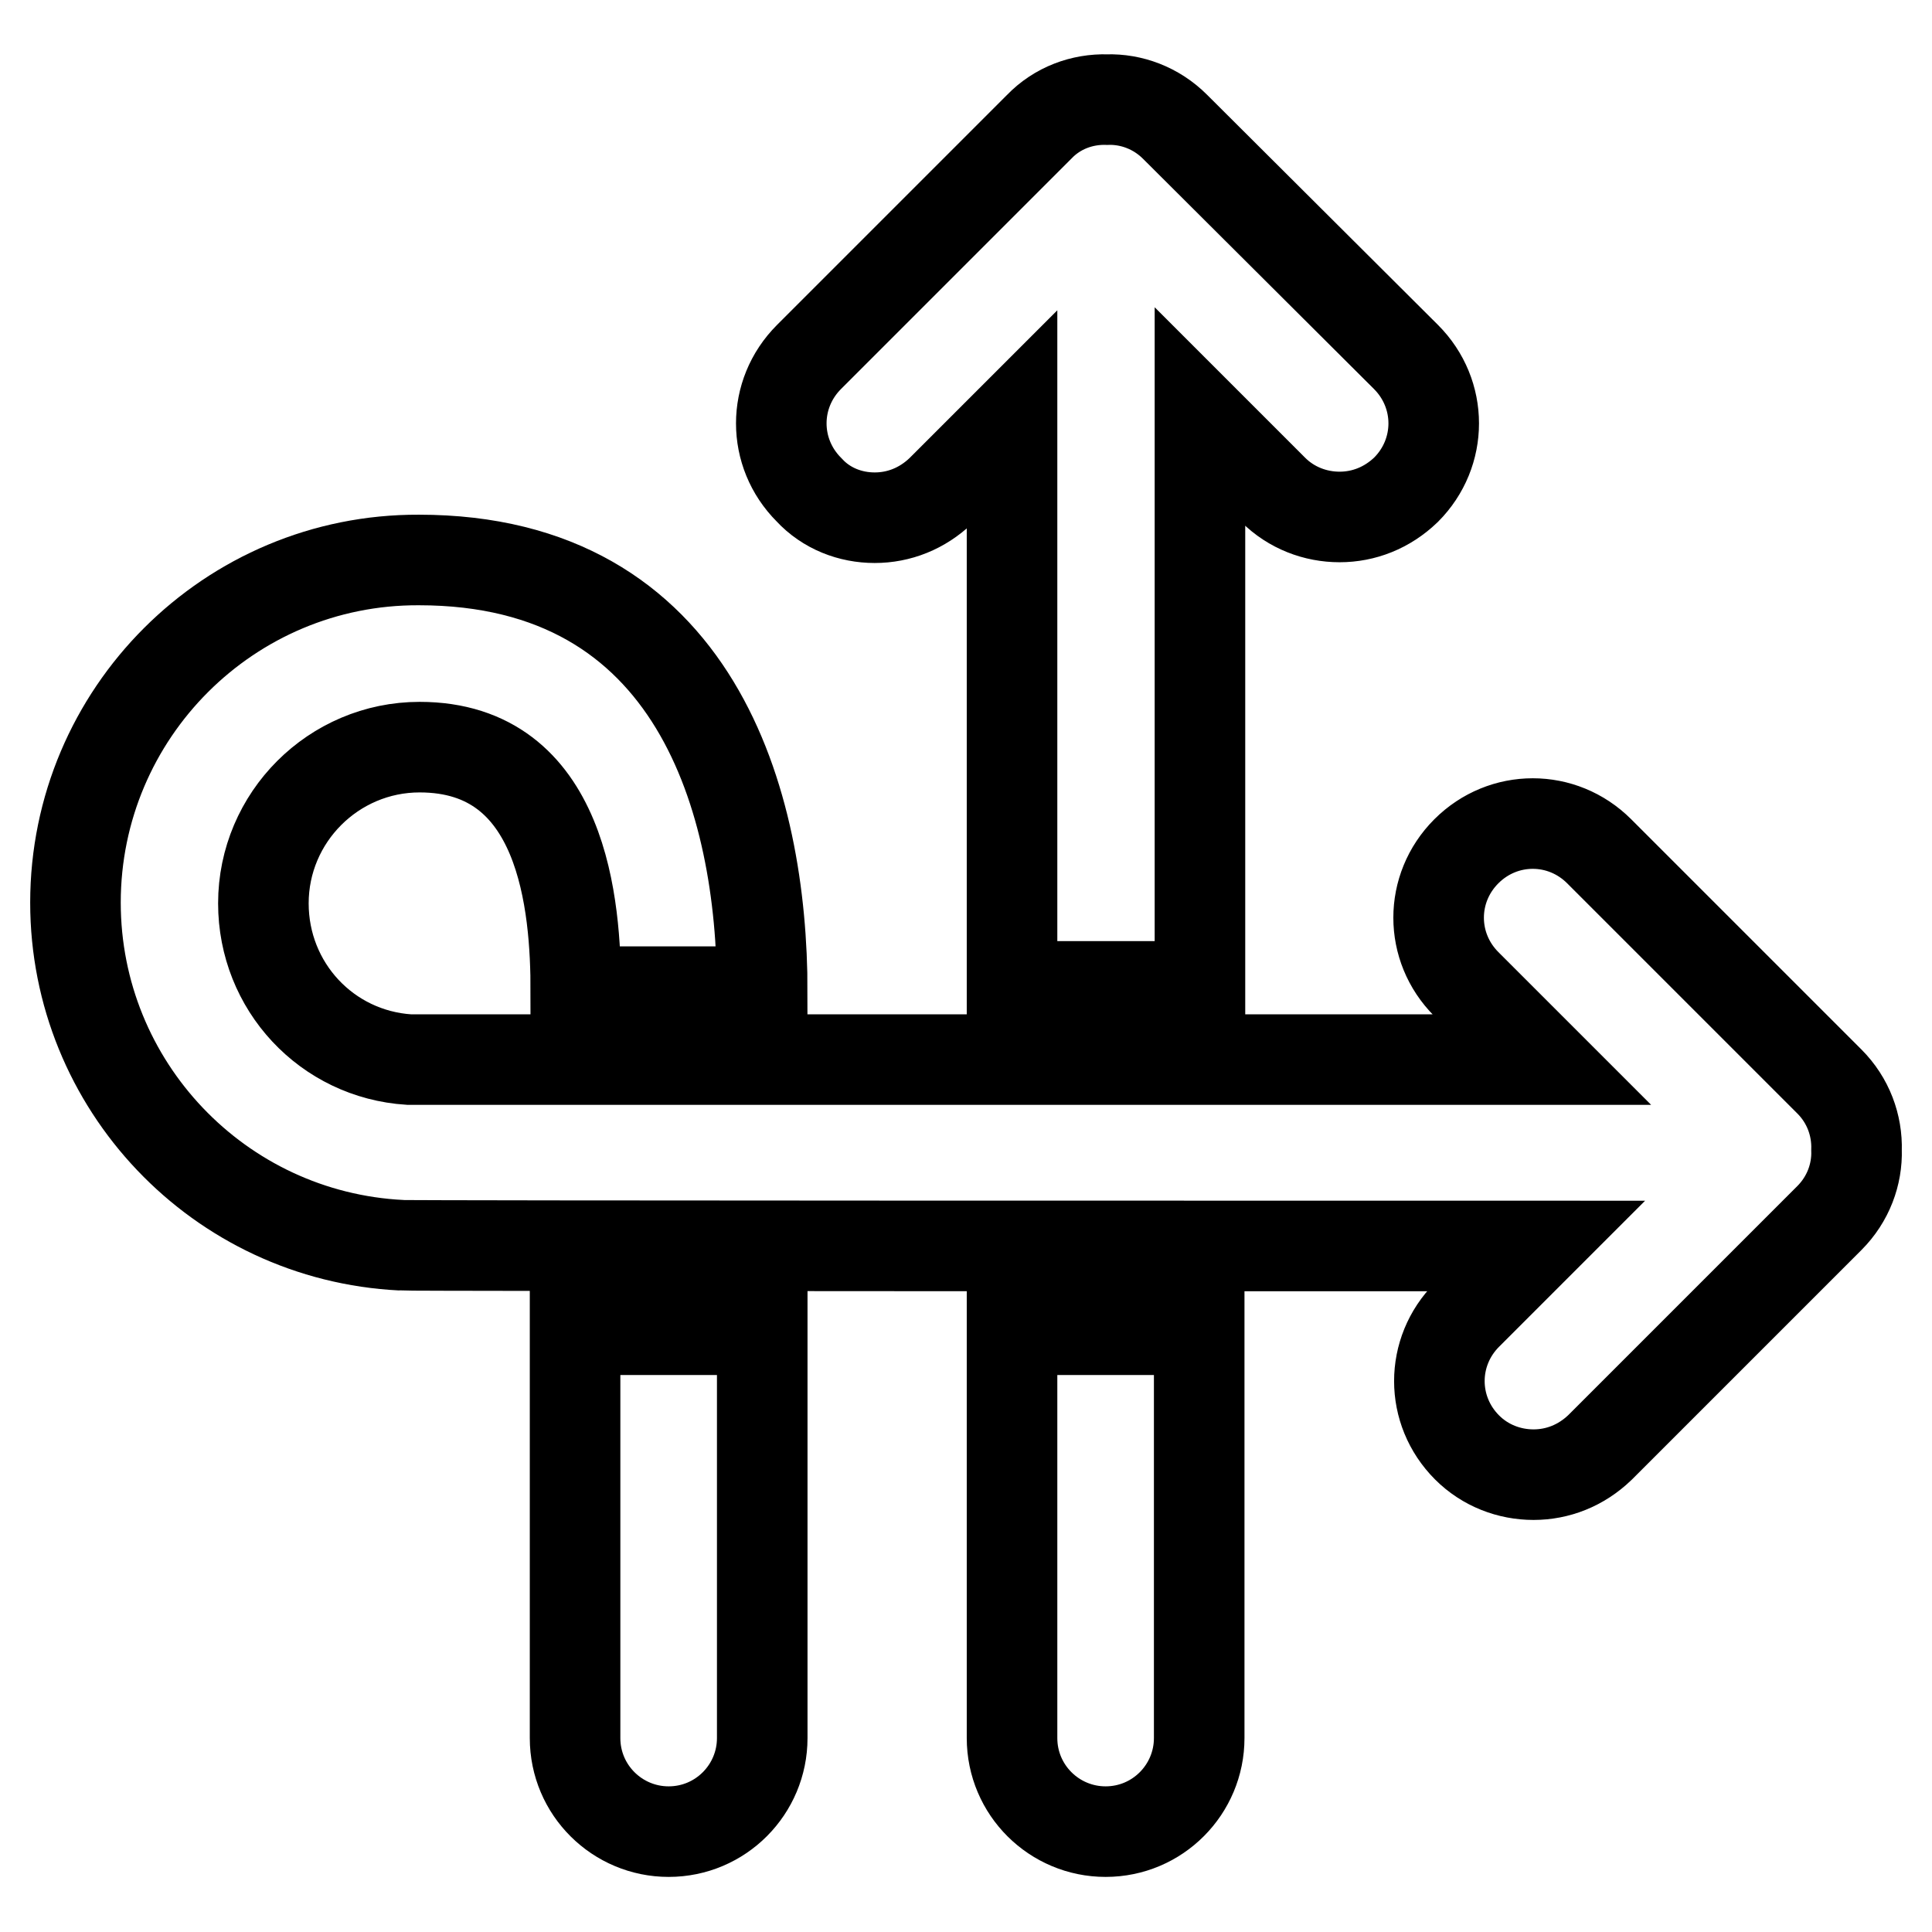
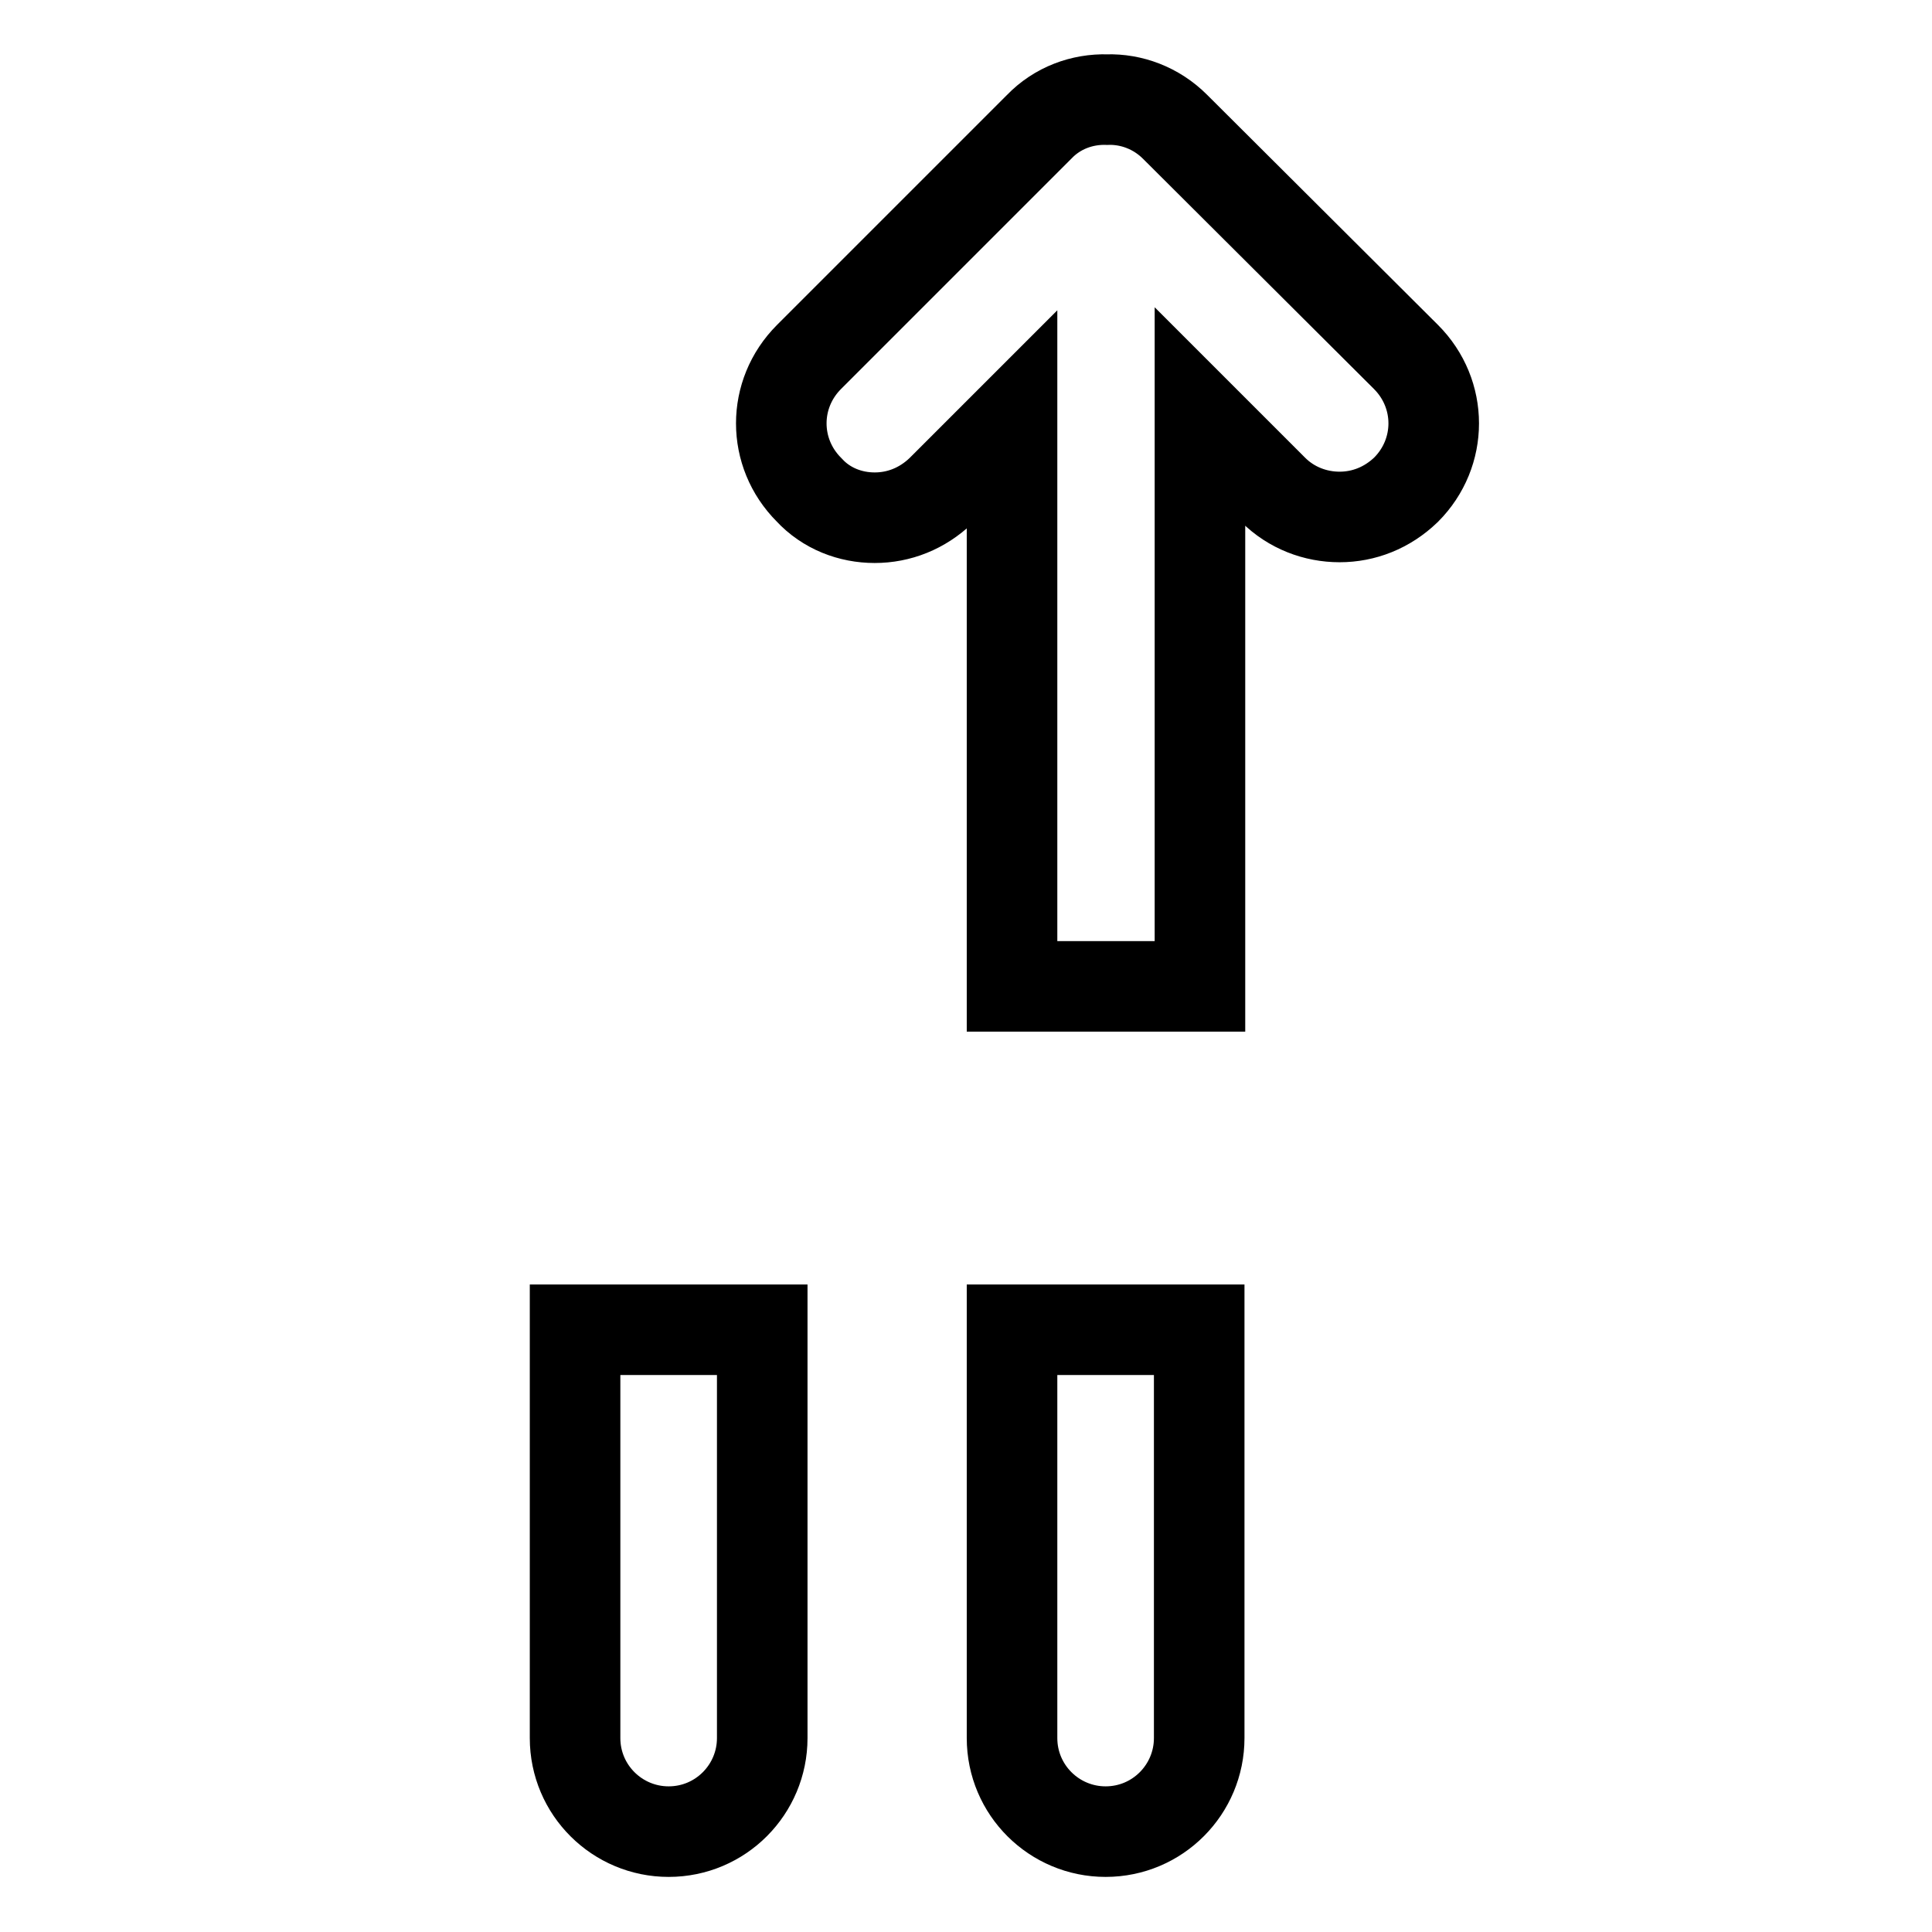
<svg xmlns="http://www.w3.org/2000/svg" version="1.1" x="0px" y="0px" viewBox="0 0 256 256" enable-background="new 0 0 256 256" xml:space="preserve">
  <g>
-     <path stroke-width="12" fill-opacity="0" stroke="#000000" d="M242.4,143.3l-30.5-30.5c-4.9-4.9-12.7-4.9-17.6,0c-4.9,4.9-4.9,12.7,0,17.6l10,10c-21.6,0-143.5,0-150.1,0 c-10.9-0.7-19.3-9.7-19.3-20.7c0-11.4,9.3-20.7,20.7-20.7c19.1,0,20.7,21,20.7,32.4H101c0-25.1-8.7-57.2-45.5-57.2 C30.4,74.1,10,94.5,10,119.6c0,24.2,19,44.2,43.2,45.4c1,0.1,125.9,0.1,150.3,0.1l-9.1,9.1c-4.9,4.9-4.9,12.7,0,17.6 c2.4,2.4,5.6,3.6,8.8,3.6c3.2,0,6.3-1.2,8.8-3.6l30.4-30.4c2.5-2.5,3.7-5.8,3.6-9C246.1,149.1,244.9,145.8,242.4,143.3z" />
    <path stroke-width="12" fill-opacity="0" stroke="#000000" d="M115.9,68.6c3.2,0,6.3-1.2,8.8-3.6l9.4-9.4v75.1H159V55.2l9.7,9.7c2.4,2.4,5.6,3.6,8.8,3.6 c3.2,0,6.3-1.2,8.8-3.6c4.9-4.9,4.9-12.7,0-17.6l-30.6-30.5c-2.5-2.5-5.8-3.7-9-3.6c-3.3-0.1-6.6,1.1-9,3.6l-30.5,30.5 c-4.9,4.9-4.9,12.7,0,17.6C109.5,67.4,112.7,68.6,115.9,68.6L115.9,68.6z M134.1,176.2v54.1c0,6.9,5.6,12.4,12.4,12.4 c6.9,0,12.4-5.6,12.4-12.4v-54.1H134.1z M76.2,176.2v54.1c0,6.9,5.6,12.4,12.4,12.4c6.9,0,12.4-5.6,12.4-12.4v-54.1H76.2z" />
  </g>
</svg>